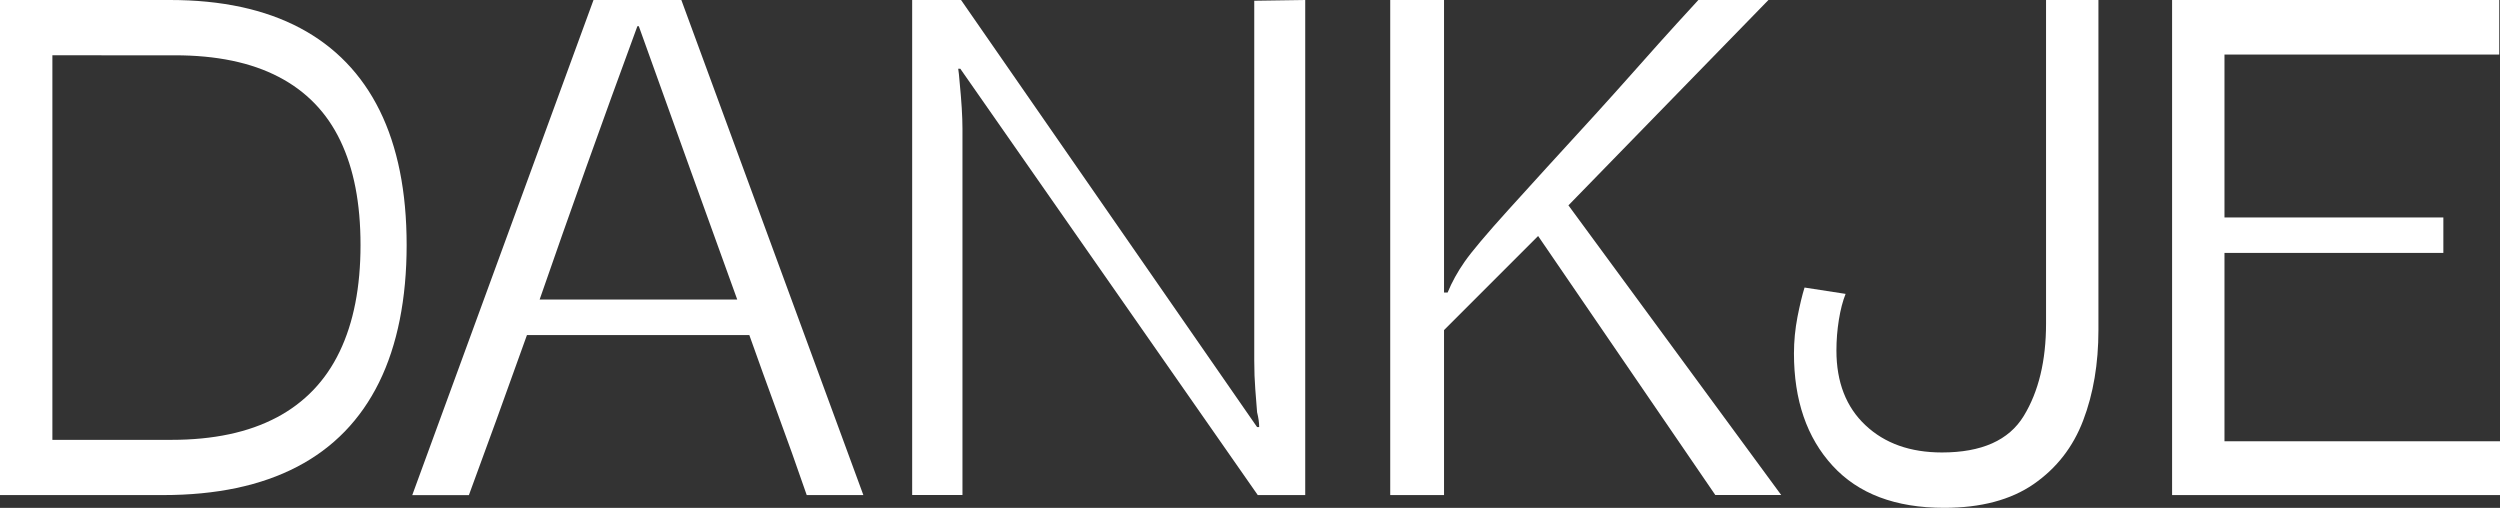
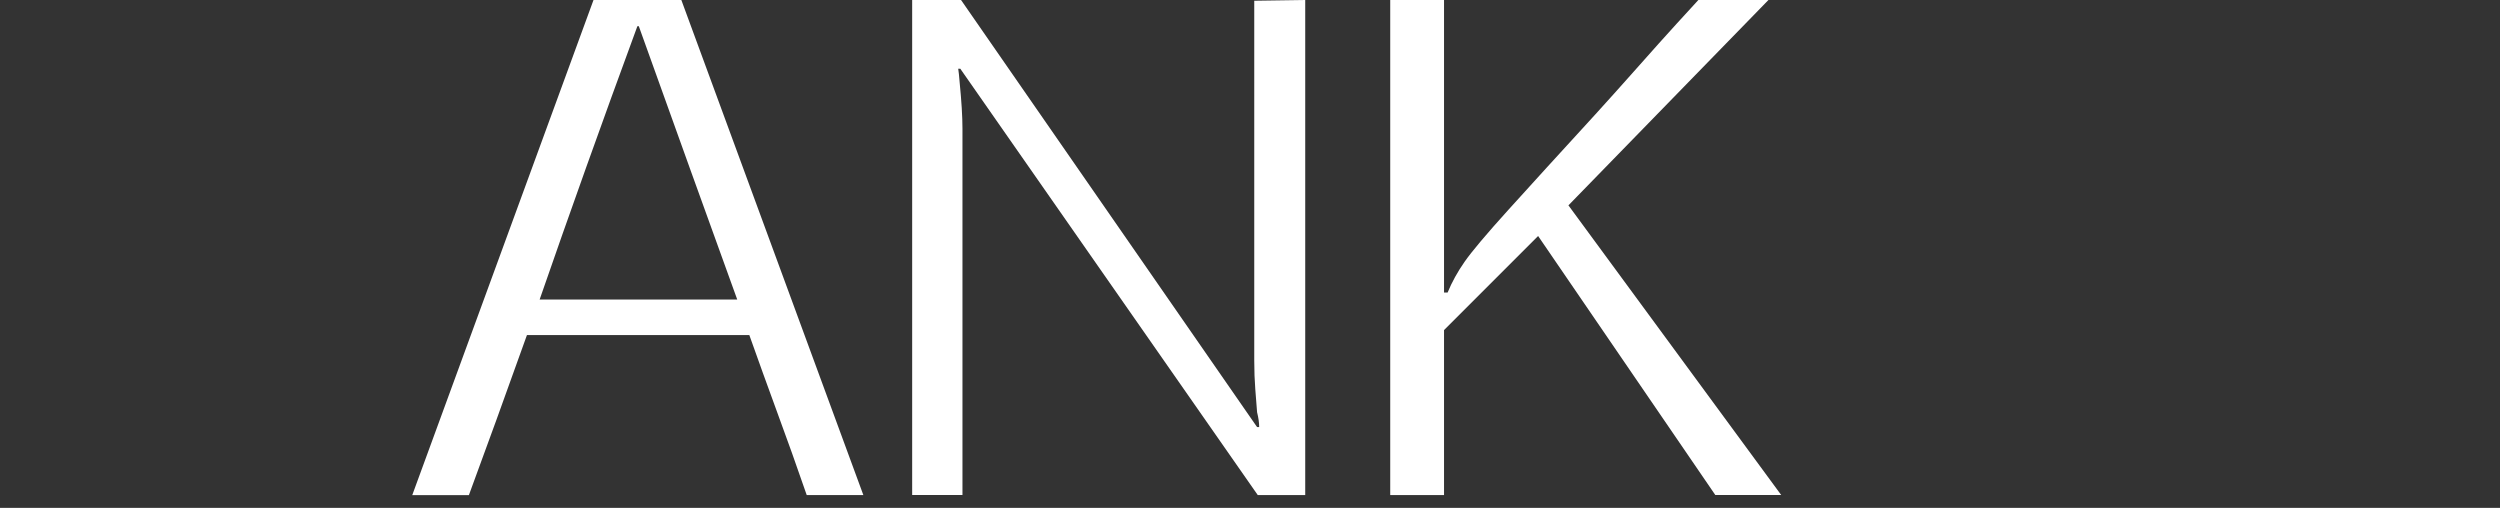
<svg xmlns="http://www.w3.org/2000/svg" id="Layer_2" data-name="Layer 2" viewBox="0 0 335 68.05">
  <rect x="0" y="0" width="335" height="68.05" fill="#333333" stroke="none" />
  <defs>
    <style>
      .cls-1 {
        fill: #FFF;
      }
    </style>
  </defs>
  <g id="Layer_1-2" data-name="Layer 1">
-     <path class="cls-1" d="M0,0h22.78c6.9,0,12.7,1.25,17.42,3.75,4.71,2.5,8.27,6.19,10.68,11.06,2.4,4.87,3.61,10.88,3.61,18.03s-1.23,13.41-3.7,18.41c-2.47,5-6.12,8.76-10.96,11.29-4.84,2.53-10.83,3.8-17.98,3.8H0V0ZM37.06,55.95c3.76-1.99,6.58-4.93,8.45-8.83,1.87-3.89,2.8-8.65,2.8-14.28s-.9-10.23-2.71-14c-1.8-3.76-4.55-6.61-8.26-8.54-3.7-1.93-8.34-2.89-13.9-2.89H7.02v51.53h15.94c5.63,0,10.33-1,14.09-2.99Z" />
    <path class="cls-1" d="M79.53,0h11.77l24.39,66.34h-7.59c-1.33-3.86-2.63-7.5-3.89-10.91-1.39-3.8-2.66-7.31-3.8-10.53h-29.8c-2.85,7.97-5.44,15.12-7.78,21.45h-7.59L79.53,0ZM85.6,3.51h-.19c-4.75,12.91-9.11,25.12-13.1,36.63h26.48c-3.99-11.01-8.38-23.22-13.19-36.63Z" />
    <path class="cls-1" d="M122.23,0h6.55l39.67,57.23h.28c0-.57-.09-1.23-.28-1.99-.06-.89-.14-1.91-.24-3.08-.09-1.17-.14-2.45-.14-3.84V.1l6.83-.1v66.34h-6.36l-39.86-57.13h-.28c.06.38.13.98.19,1.8.25,2.53.38,4.62.38,6.26v49.06h-6.74V0Z" />
    <path class="cls-1" d="M186.29,0h7.21v66.34h-7.21V0ZM192.84,39.2h1.14c.57-1.39,1.33-2.77,2.28-4.13.95-1.36,2.89-3.67,5.84-6.93,2.94-3.26,6.85-7.54,11.72-12.86,1.83-2.02,3.37-3.73,4.6-5.12,1.23-1.39,2.53-2.85,3.89-4.37,1.36-1.52,3.12-3.45,5.27-5.79h9.39l-28.47,29.23-15.66,15.66v-5.69ZM205.18,30.27l4.08-3.99,29.42,40.05h-8.83l-24.67-36.06Z" />
-     <path class="cls-1" d="M245.56,62.4c-3.45-3.76-5.17-8.78-5.17-15.04,0-1.64.16-3.27.47-4.89.32-1.61.63-2.93.95-3.94l5.5.85c-.38.95-.68,2.1-.9,3.46-.22,1.36-.33,2.74-.33,4.13,0,4.24,1.3,7.58,3.89,10.01,2.59,2.44,6.01,3.65,10.25,3.65,5.32,0,8.97-1.63,10.96-4.89,1.99-3.26,2.99-7.39,2.99-12.39V0h7.02v44.23c0,4.49-.68,8.53-2.04,12.1-1.36,3.58-3.58,6.42-6.64,8.54-3.07,2.12-7.07,3.18-12,3.18-6.52,0-11.5-1.88-14.95-5.65Z" />
-     <path class="cls-1" d="M291.06,0h43.84v7.31h-36.82v21.83h29.33v4.75h-29.33v25.24h36.92v7.21h-43.94V0Z" />
  </g>
</svg>